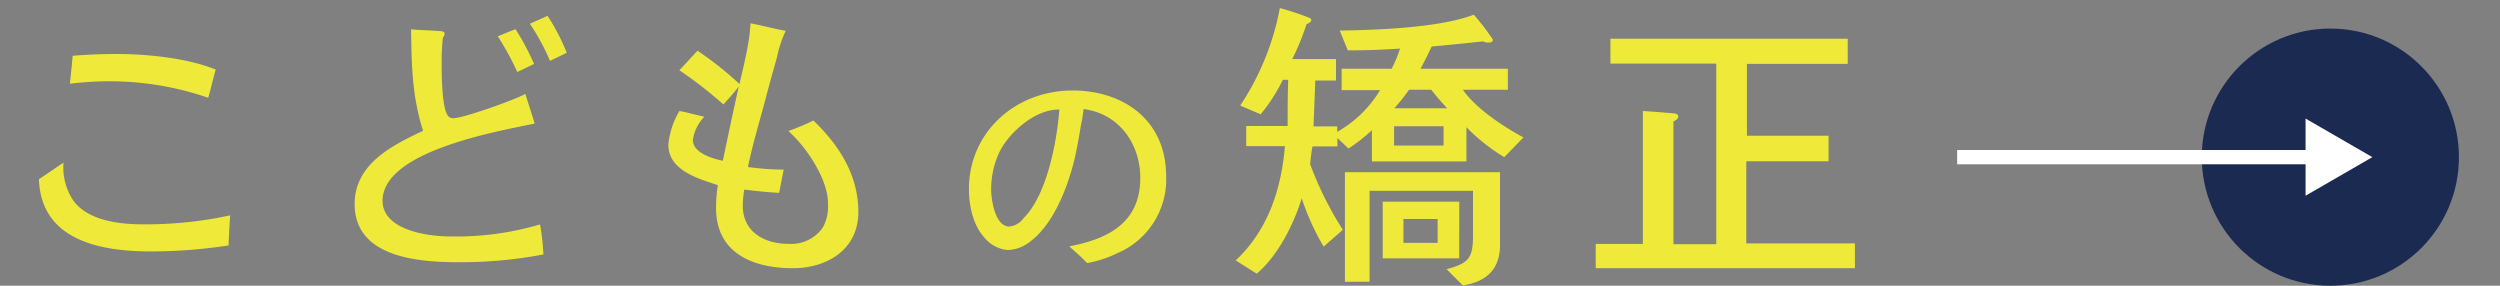
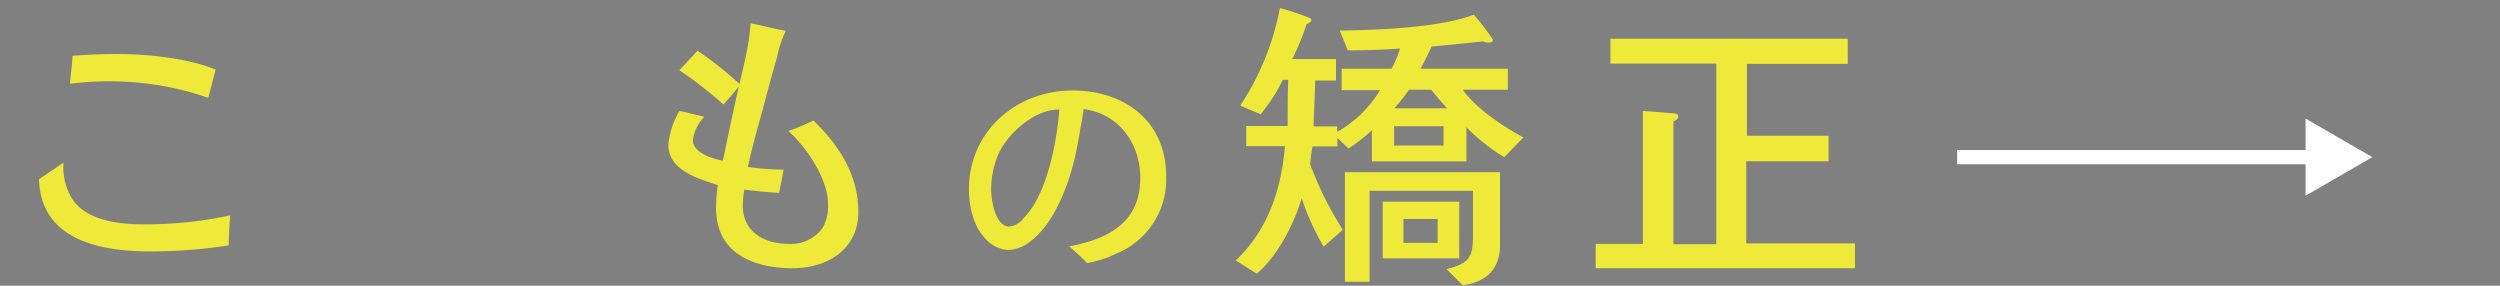
<svg xmlns="http://www.w3.org/2000/svg" viewBox="0 0 350 40">
  <rect x="0" y="0" width="350" height="40" fill="#808080" stroke="none" />
  <defs>
    <style>.cls-1{fill:none;}.cls-2{fill:#efea3a;}.cls-3{fill:#1b2a51;}.cls-4{fill:#fff;}</style>
  </defs>
  <title>m_kids_btn</title>
  <g id="レイヤー_2" data-name="レイヤー 2">
    <g id="contents">
-       <rect class="cls-1" width="350" height="40" />
      <path class="cls-2" d="M32,34.36a72.08,72.08,0,0,1-10.88.84c-7,0-15.38-1.51-15.67-10.12,1.18-.76,2.31-1.56,3.44-2.31A8.37,8.37,0,0,0,10.21,28c2.06,2.94,6.59,3.41,9.91,3.41a55.93,55.93,0,0,0,12.1-1.26C32.13,31.5,32.05,32.93,32,34.36ZM29.15,13.69a42.37,42.37,0,0,0-13.31-2.31,46.29,46.29,0,0,0-6.05.34c.12-1.3.29-2.61.38-3.91,2.1-.17,4.2-.25,6.25-.25,4.25,0,9.88.59,13.78,2.18C29.82,11.09,29.53,12.39,29.15,13.69Z" />
-       <path class="cls-2" d="M64.23,36.71c-5.59,0-14.58-.63-14.58-8.15,0-5.58,5.21-8.19,9.58-10.25-1.55-4.87-1.6-9.16-1.68-14.2,1.39.13,2.82.13,4.2.26.21,0,.5.12.5.37a1.25,1.25,0,0,1-.25.55,32,32,0,0,0-.17,3.36c0,1.51,0,6.51.89,7.56a.86.86,0,0,0,.75.34c1.39,0,8.7-2.61,10.08-3.4.42,1.38.89,2.77,1.31,4.15-5.3,1.1-21.3,3.87-21.3,10.8,0,4.12,6.34,5,9.41,5a41.38,41.38,0,0,0,12.64-1.68,35,35,0,0,1,.47,4.2A61.92,61.92,0,0,1,64.23,36.71Zm8.19-26.63a39.11,39.11,0,0,0-2.73-5l2.48-1a35.59,35.59,0,0,1,2.6,4.87ZM77,8.52a30.77,30.77,0,0,0-2.82-5.2l2.48-1.1a29.86,29.86,0,0,1,2.69,5.17Z" />
      <path class="cls-2" d="M111,37.55c-5.5,0-10.75-2.06-10.75-8.4a20.3,20.3,0,0,1,.25-3.23c-2.78-.93-6.93-2.06-6.93-5.68a11.22,11.22,0,0,1,1.55-4.7c1.18.21,2.31.55,3.49.8A5.85,5.85,0,0,0,97,19.61c0,1.81,2.81,2.61,4.2,2.9.72-3.48,1.47-7,2.23-10.41-.67.88-1.39,1.68-2.15,2.52a60.93,60.93,0,0,0-6.17-4.79C96,8.9,96.81,8,97.65,7.1a48.14,48.14,0,0,1,5.88,4.66c.46-2.06,1-4.12,1.3-6.18.13-.75.17-1.55.26-2.31,1.63.3,3.27.76,4.91,1.05A16.22,16.22,0,0,0,108.78,8c-.54,1.93-1.09,3.87-1.59,5.8-.84,3.19-1.81,6.34-2.48,9.58a39.42,39.42,0,0,0,5,.37L109.08,27c-1.64-.09-3.28-.25-4.88-.46a14.39,14.39,0,0,0-.21,2.26c0,3.7,3.07,5.34,6.39,5.34a5.4,5.4,0,0,0,4.83-2.31,6.25,6.25,0,0,0,.71-3.36c0-2.65-1.84-5.84-3.44-7.86a18.83,18.83,0,0,0-2.1-2.27,31.71,31.71,0,0,0,3.49-1.47c3.61,3.45,6.3,7.65,6.3,12.82S115.88,37.55,111,37.55Z" />
      <path class="cls-2" d="M156.46,35.43a16,16,0,0,1-4.27,1.4c-.77-.84-1.65-1.57-2.49-2.34,5.5-1.05,9.94-3.33,9.94-9.59,0-4.8-3-9-7.94-9.63a21.35,21.35,0,0,1-.35,2.17c-.32,1.89-.63,3.78-1.12,5.64-1,3.74-3,8.75-6.37,11A5.06,5.06,0,0,1,141,35a4.81,4.81,0,0,1-3.25-1.82c-1.54-1.71-2.1-4.44-2.1-6.68,0-8.09,6.61-13.83,14.49-13.83,7.28,0,13.12,4.27,13.12,12A11.2,11.2,0,0,1,156.46,35.43Zm-8.3-20.09c-3.32,0-7.14,3.36-8.4,6.3a12.35,12.35,0,0,0-1,4.87c0,1.47.56,5.21,2.55,5.21a2.84,2.84,0,0,0,2-1.19c3.26-3.22,4.66-10.71,5-15.19Z" />
      <path class="cls-2" d="M210.6,22a25.66,25.66,0,0,1-5.3-4.2V22.6H192.07V18.23a24.33,24.33,0,0,1-3.28,2.56l-1.55-1.47V20.5h-3.49c-.16.79-.25,1.68-.33,2.48A47.31,47.31,0,0,0,188,32.17l-2.69,2.36a35.09,35.09,0,0,1-3.07-6.77c-1.09,3.62-3.4,8.15-6.3,10.55L173,36.46c4.5-4.24,6.38-9.91,6.89-16h-5.42V17.64h5.8c0-2.14,0-4.33.08-6.47h-.75A24.14,24.14,0,0,1,176.49,16l-2.86-1.22a36.9,36.9,0,0,0,5.55-13.65,37.24,37.24,0,0,1,4.07,1.34c.17.09.34.17.34.38s-.47.46-.68.55a34,34,0,0,1-2,4.87h6.13v3h-2.9q-.12,3.22-.25,6.43h3.32v.76a16.42,16.42,0,0,0,6-5.84h-5.38V9.62h7A16.48,16.48,0,0,0,196,6.8c-2.44.17-4.87.25-7.31.25l-1.13-2.77c5.2-.08,13.94-.38,18.77-2.22A32.08,32.08,0,0,1,209,5.54c0,.38-.34.42-.63.42a1.37,1.37,0,0,1-.72-.17c-2.39.26-4.83.51-7.22.72-.46,1-1,2.1-1.56,3.11h12.23v2.94h-6.3c1.68,2.48,5.5,5.08,8.48,6.68ZM210,34.32c0,3.36-1.93,5.16-5.21,5.63l-2.27-2.27c3.11-.8,3.7-1.6,3.7-4.66V26.71H191.74V39.44h-3.45V24.11H210Zm-5.71,1.85H193.58V28.23H204.3Zm-2.19-15.8V17.68h-6.93v2.69Zm.51-5.21a32.51,32.51,0,0,1-2.23-2.6h-3.11a30.53,30.53,0,0,1-2.06,2.6ZM201.27,34V30.66h-4.79V34Z" />
      <path class="cls-2" d="M259.69,37.55H223.4v-3.4H230V15.54s3.57.25,4.41.34c.25,0,.55.16.55.46s-.42.54-.68.67V34.19h6V8.9H225.46V5.42h33.22V8.94H244.57V19H256v3.58H244.48v11.5h15.21Z" />
-       <circle class="cls-3" cx="326.25" cy="22" r="18" />
      <polygon class="cls-4" points="332.13 22 322.78 16.6 322.78 27.4 332.13 22" />
      <rect class="cls-4" x="274" y="21" width="50" height="2" />
    </g>
  </g>
</svg>